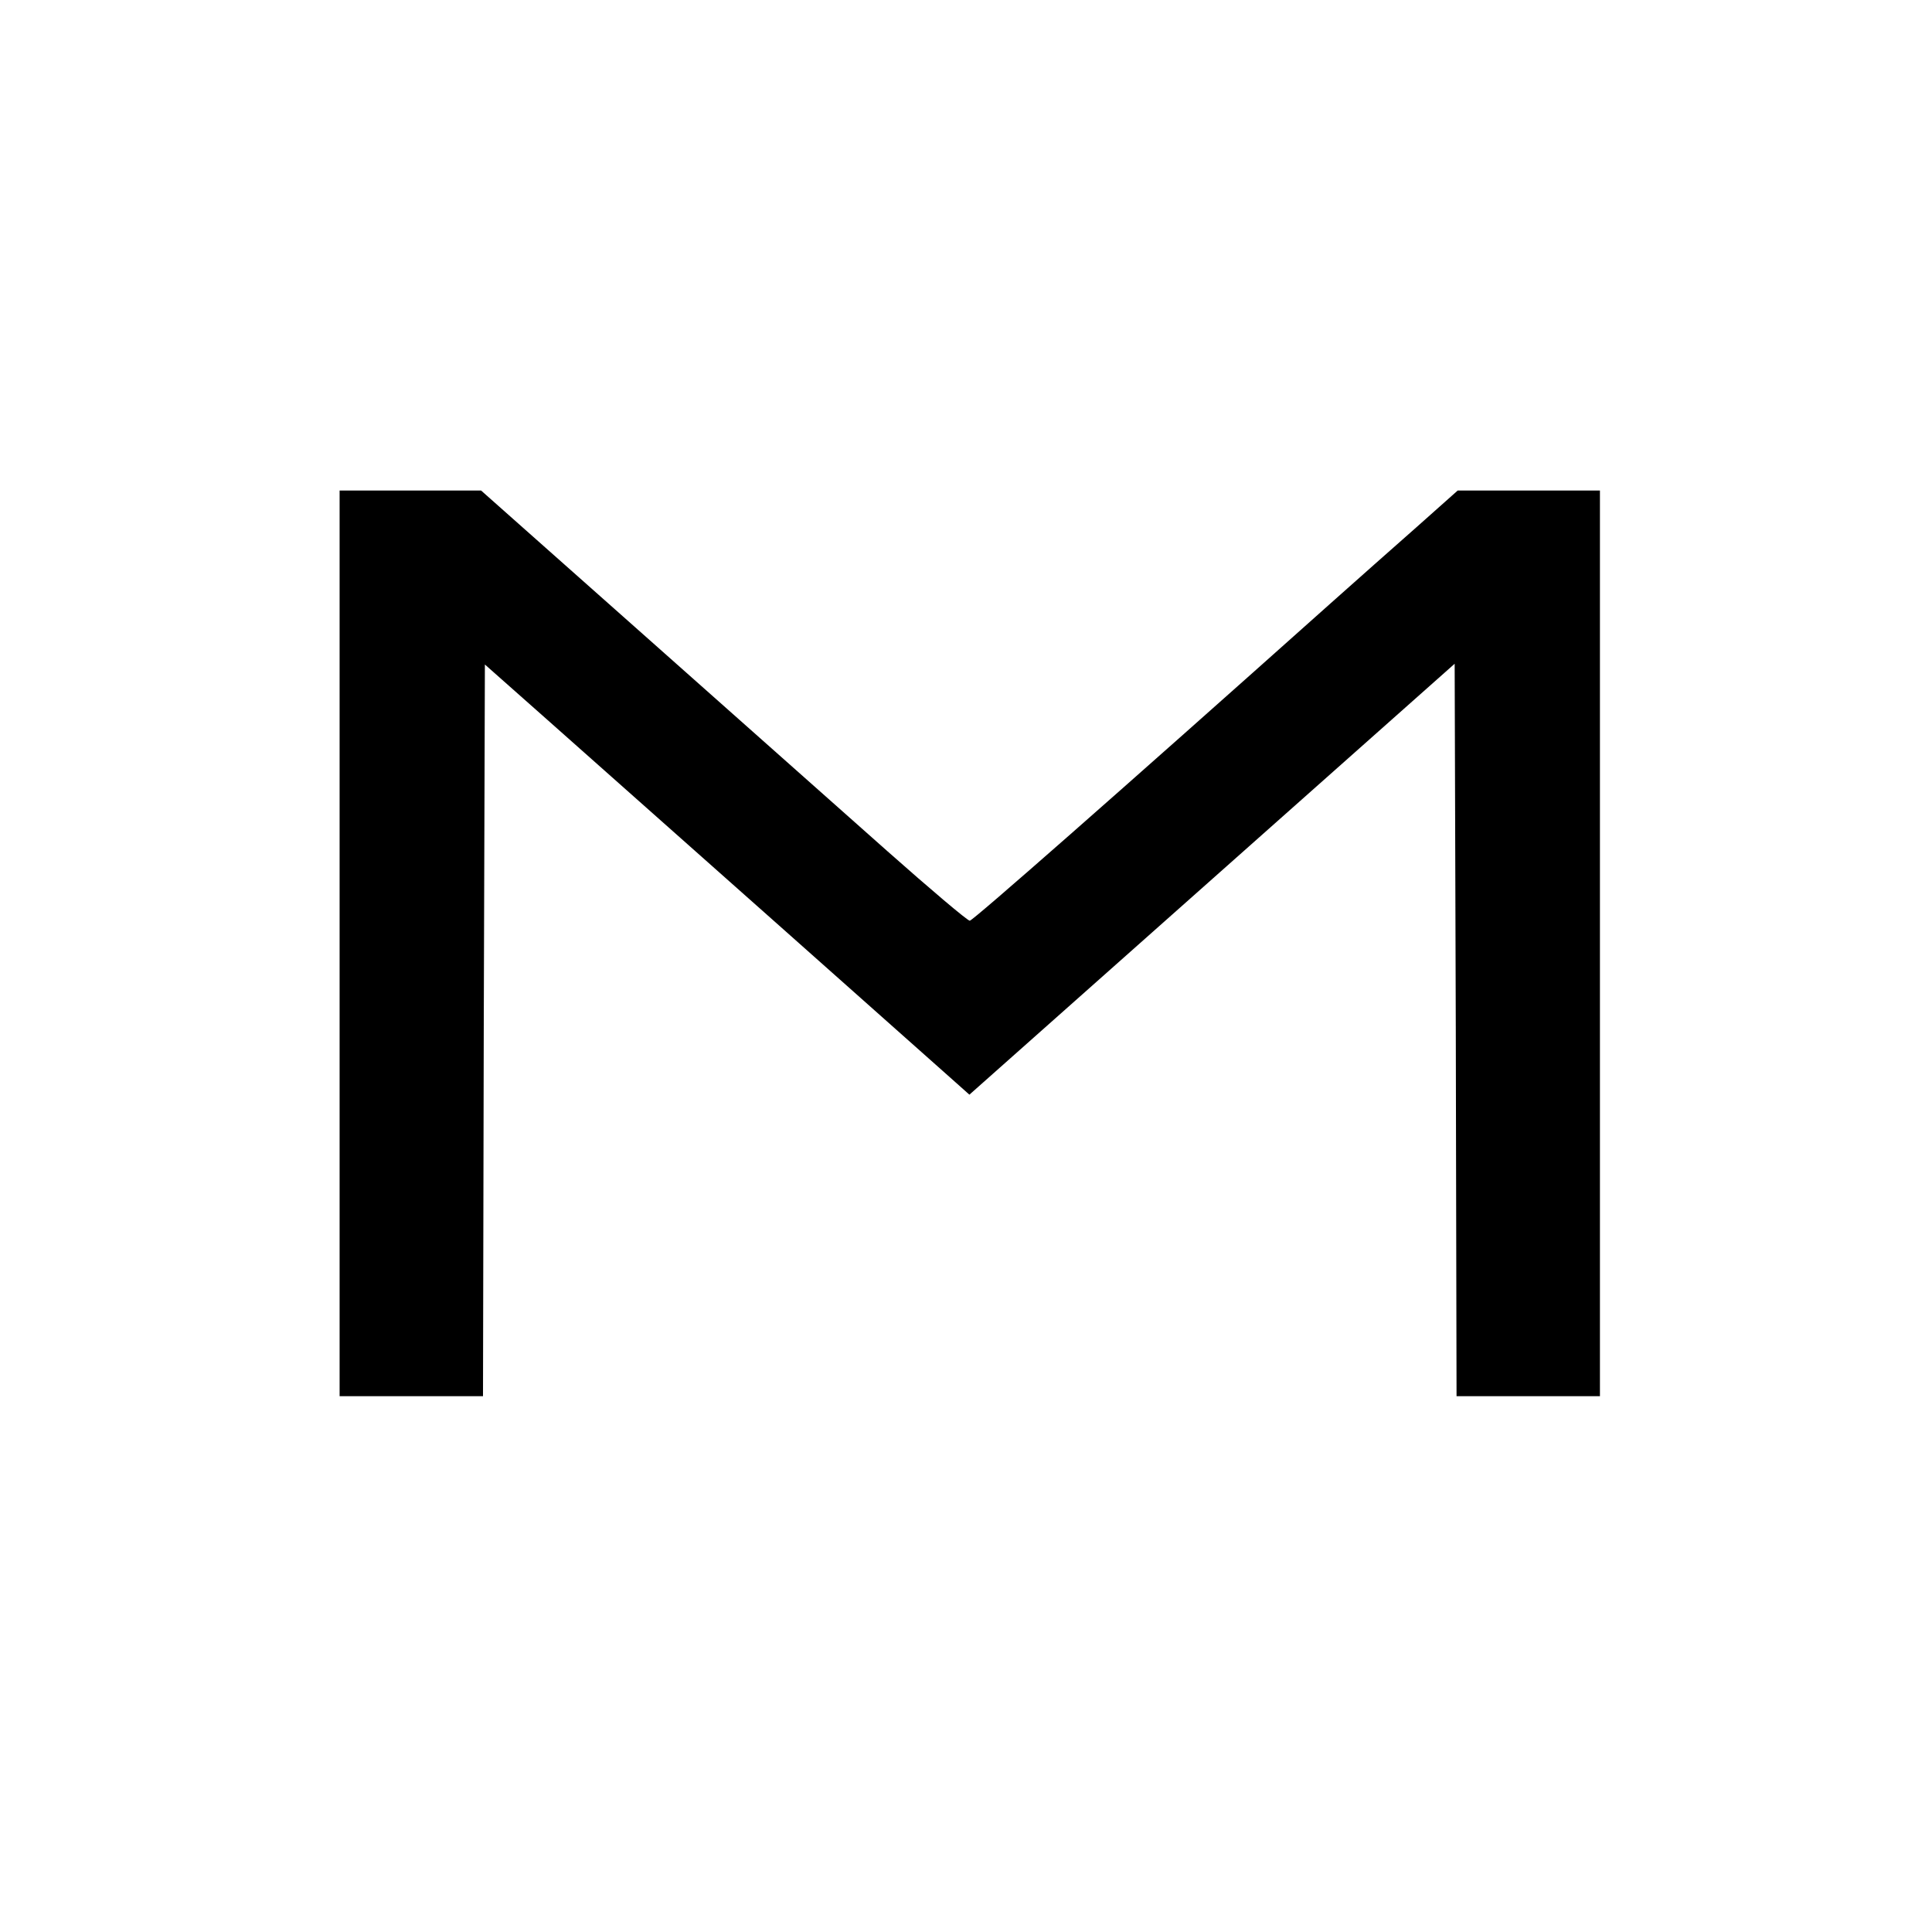
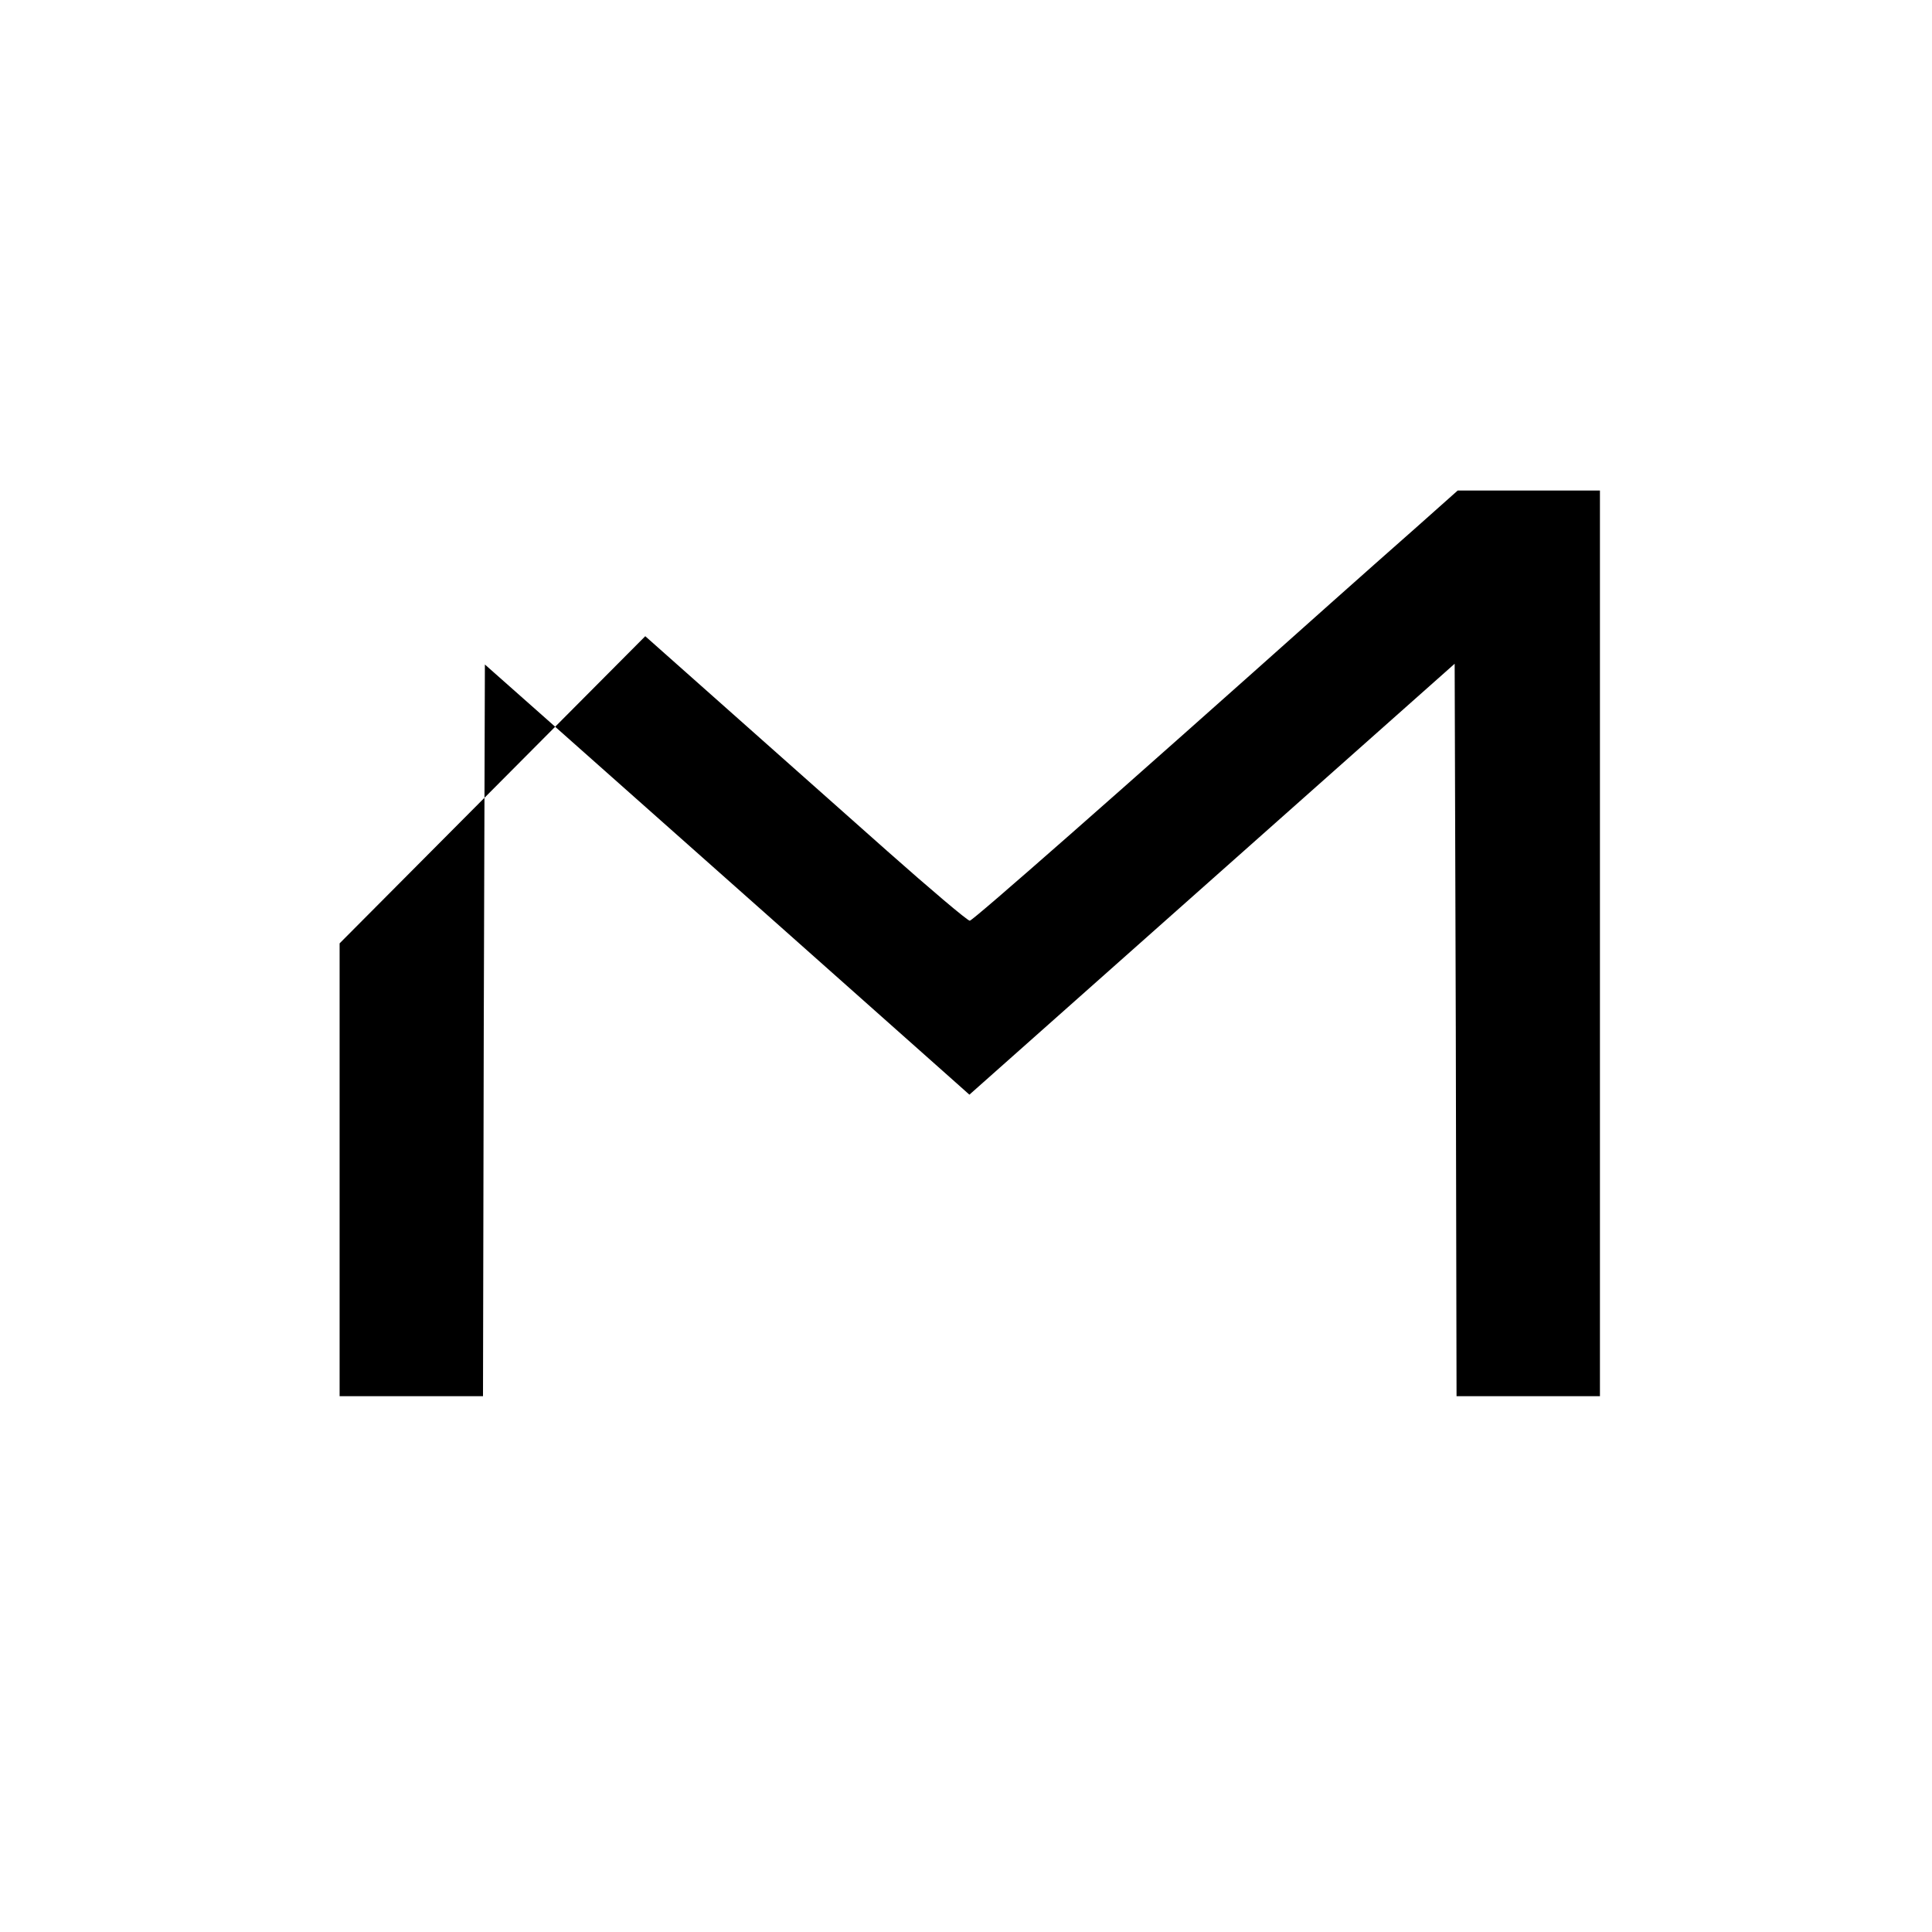
<svg xmlns="http://www.w3.org/2000/svg" version="1.0" width="512pt" height="512pt" viewBox="0 0 512 512" preserveAspectRatio="xMidYMid meet">
  <g transform="translate(0,512) scale(0.1,-0.1)" fill="#000000" stroke="none">
-     <path d="M900 2620 l0 -1200 190 0 190 0 2 970 3 969 166 -147 c91 -81 363 -322 605 -537 241 -214 456 -405 476 -423 l37 -33 643 571 643 571 3 -970 2 -971 190 0 190 0 0 1200 0 1200 -189 0 -188 0 -109 -97 c-60 -53 -163 -144 -229 -203 -569 -508 -947 -840 -955 -840 -6 0 -104 83 -218 184 -114 101 -403 358 -642 570 l-435 386 -187 0 -188 0 0 -1200z" />
+     <path d="M900 2620 l0 -1200 190 0 190 0 2 970 3 969 166 -147 c91 -81 363 -322 605 -537 241 -214 456 -405 476 -423 l37 -33 643 571 643 571 3 -970 2 -971 190 0 190 0 0 1200 0 1200 -189 0 -188 0 -109 -97 c-60 -53 -163 -144 -229 -203 -569 -508 -947 -840 -955 -840 -6 0 -104 83 -218 184 -114 101 -403 358 -642 570 z" />
  </g>
</svg>